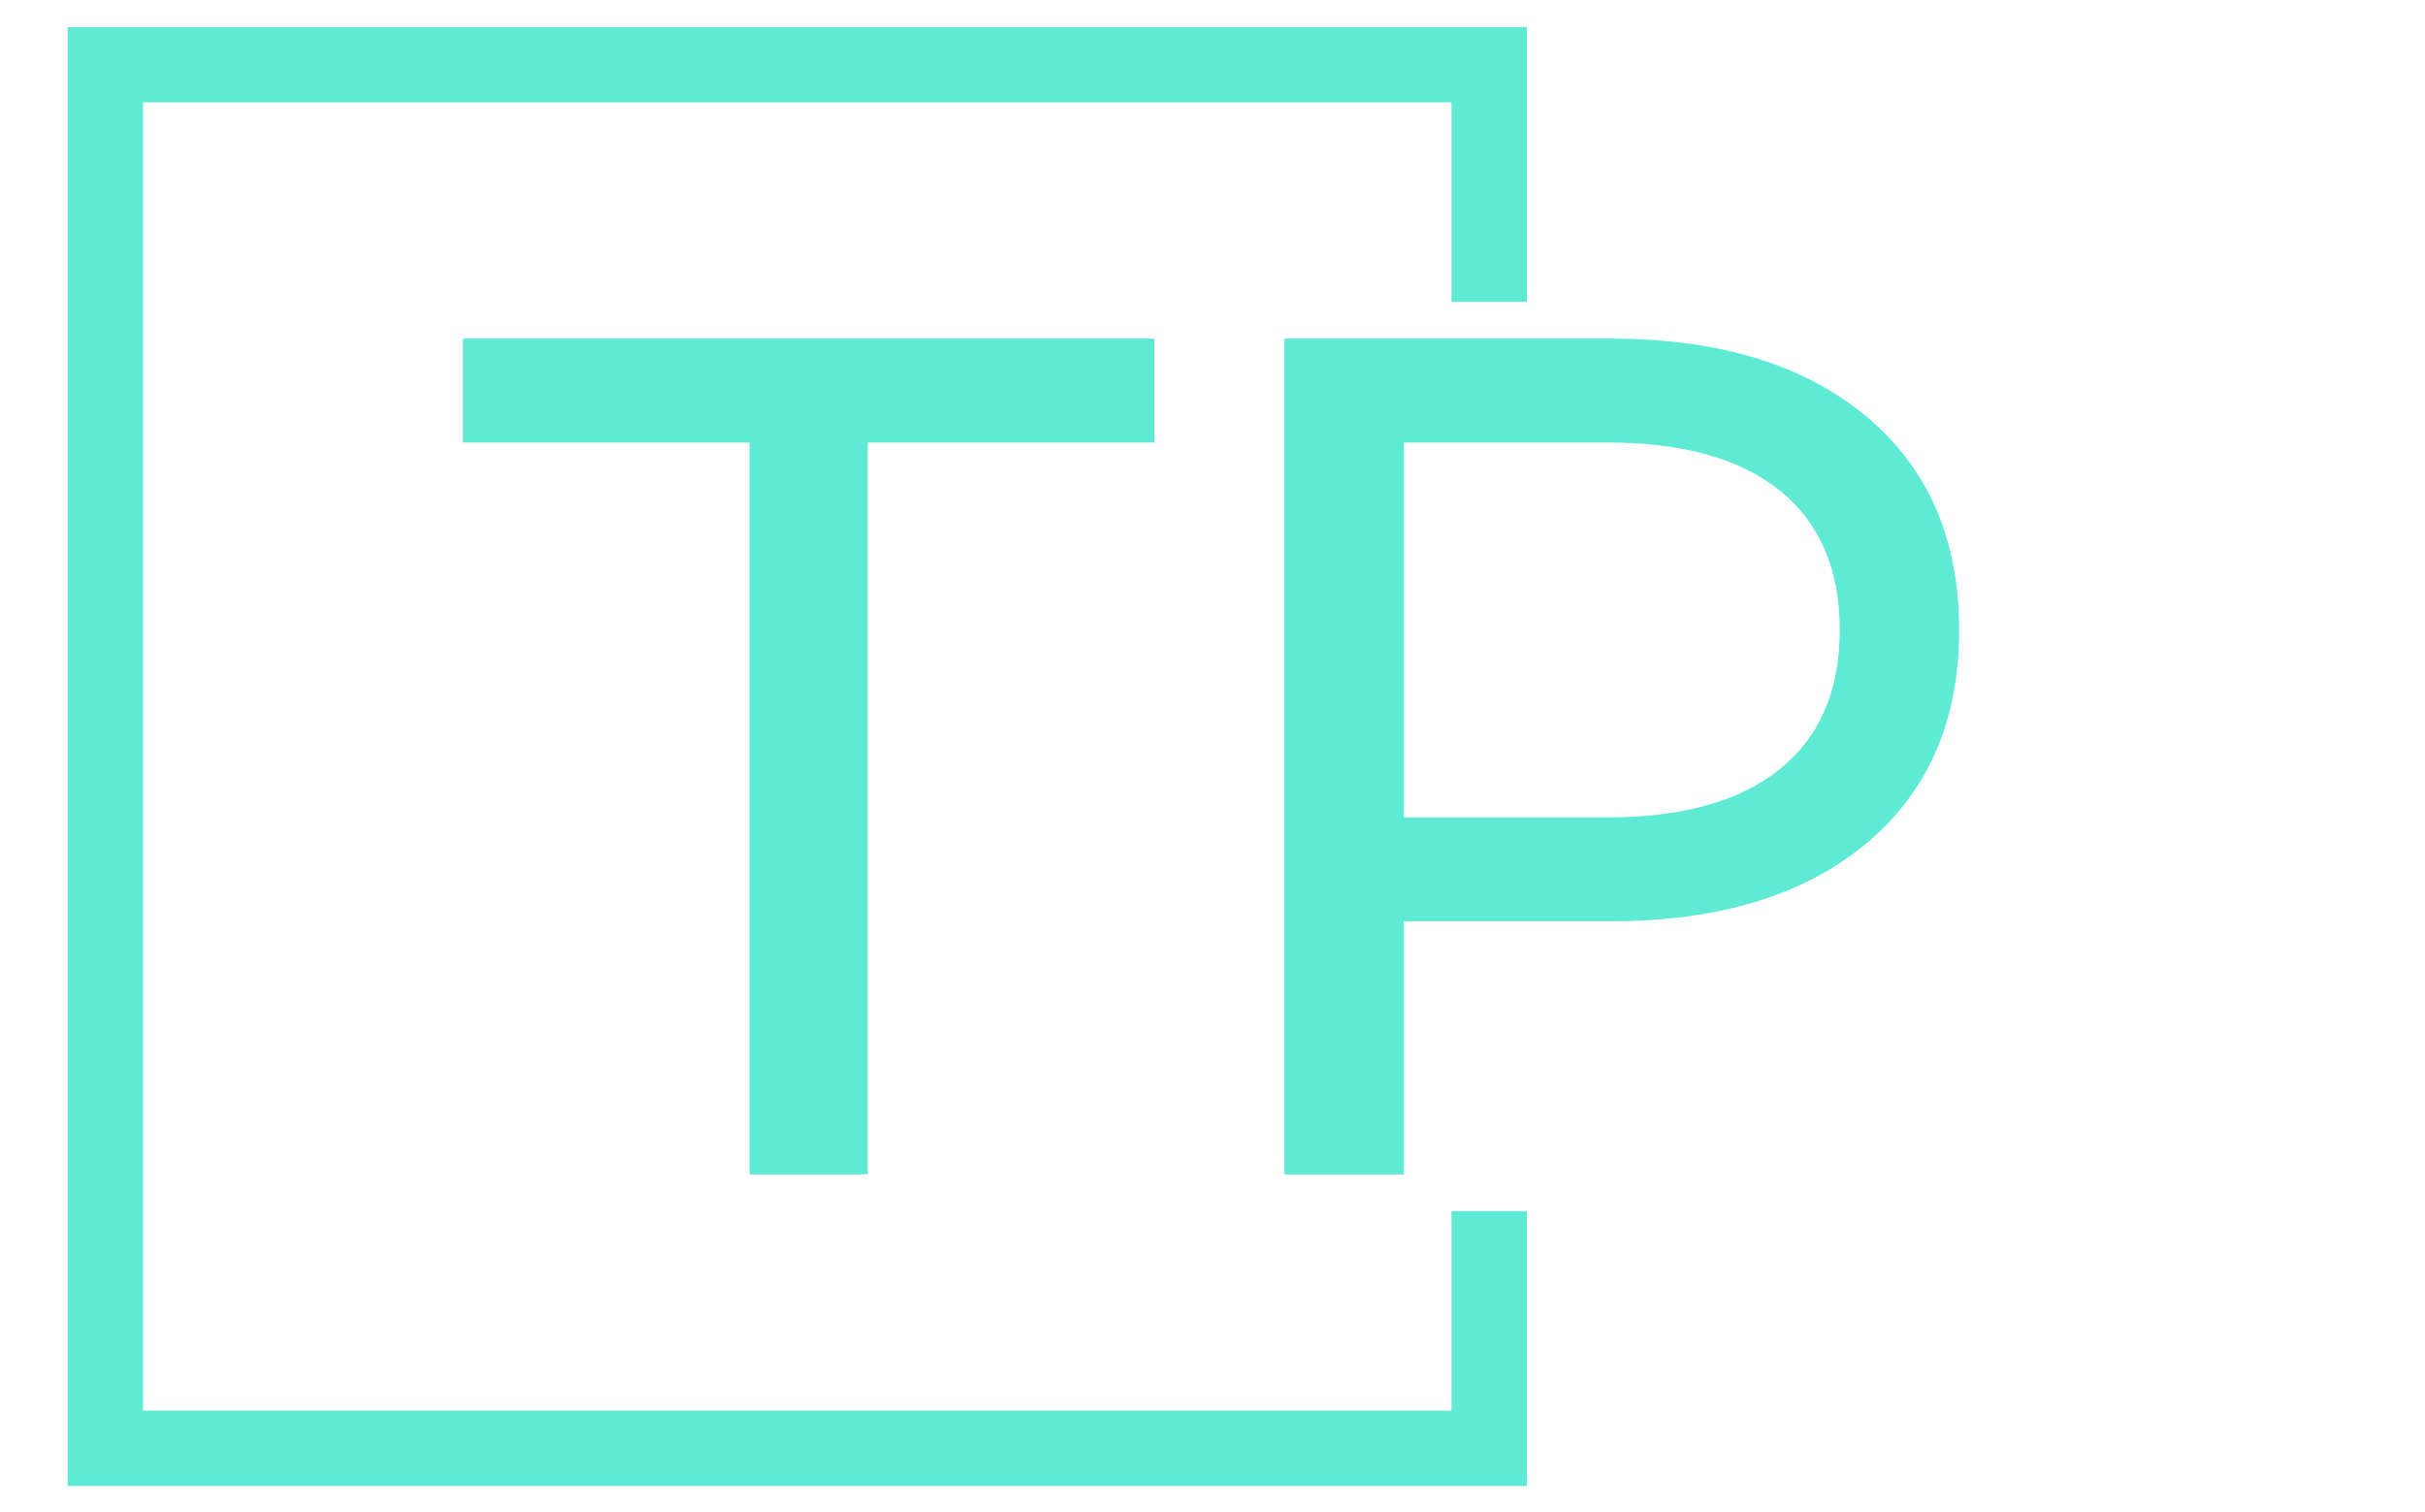
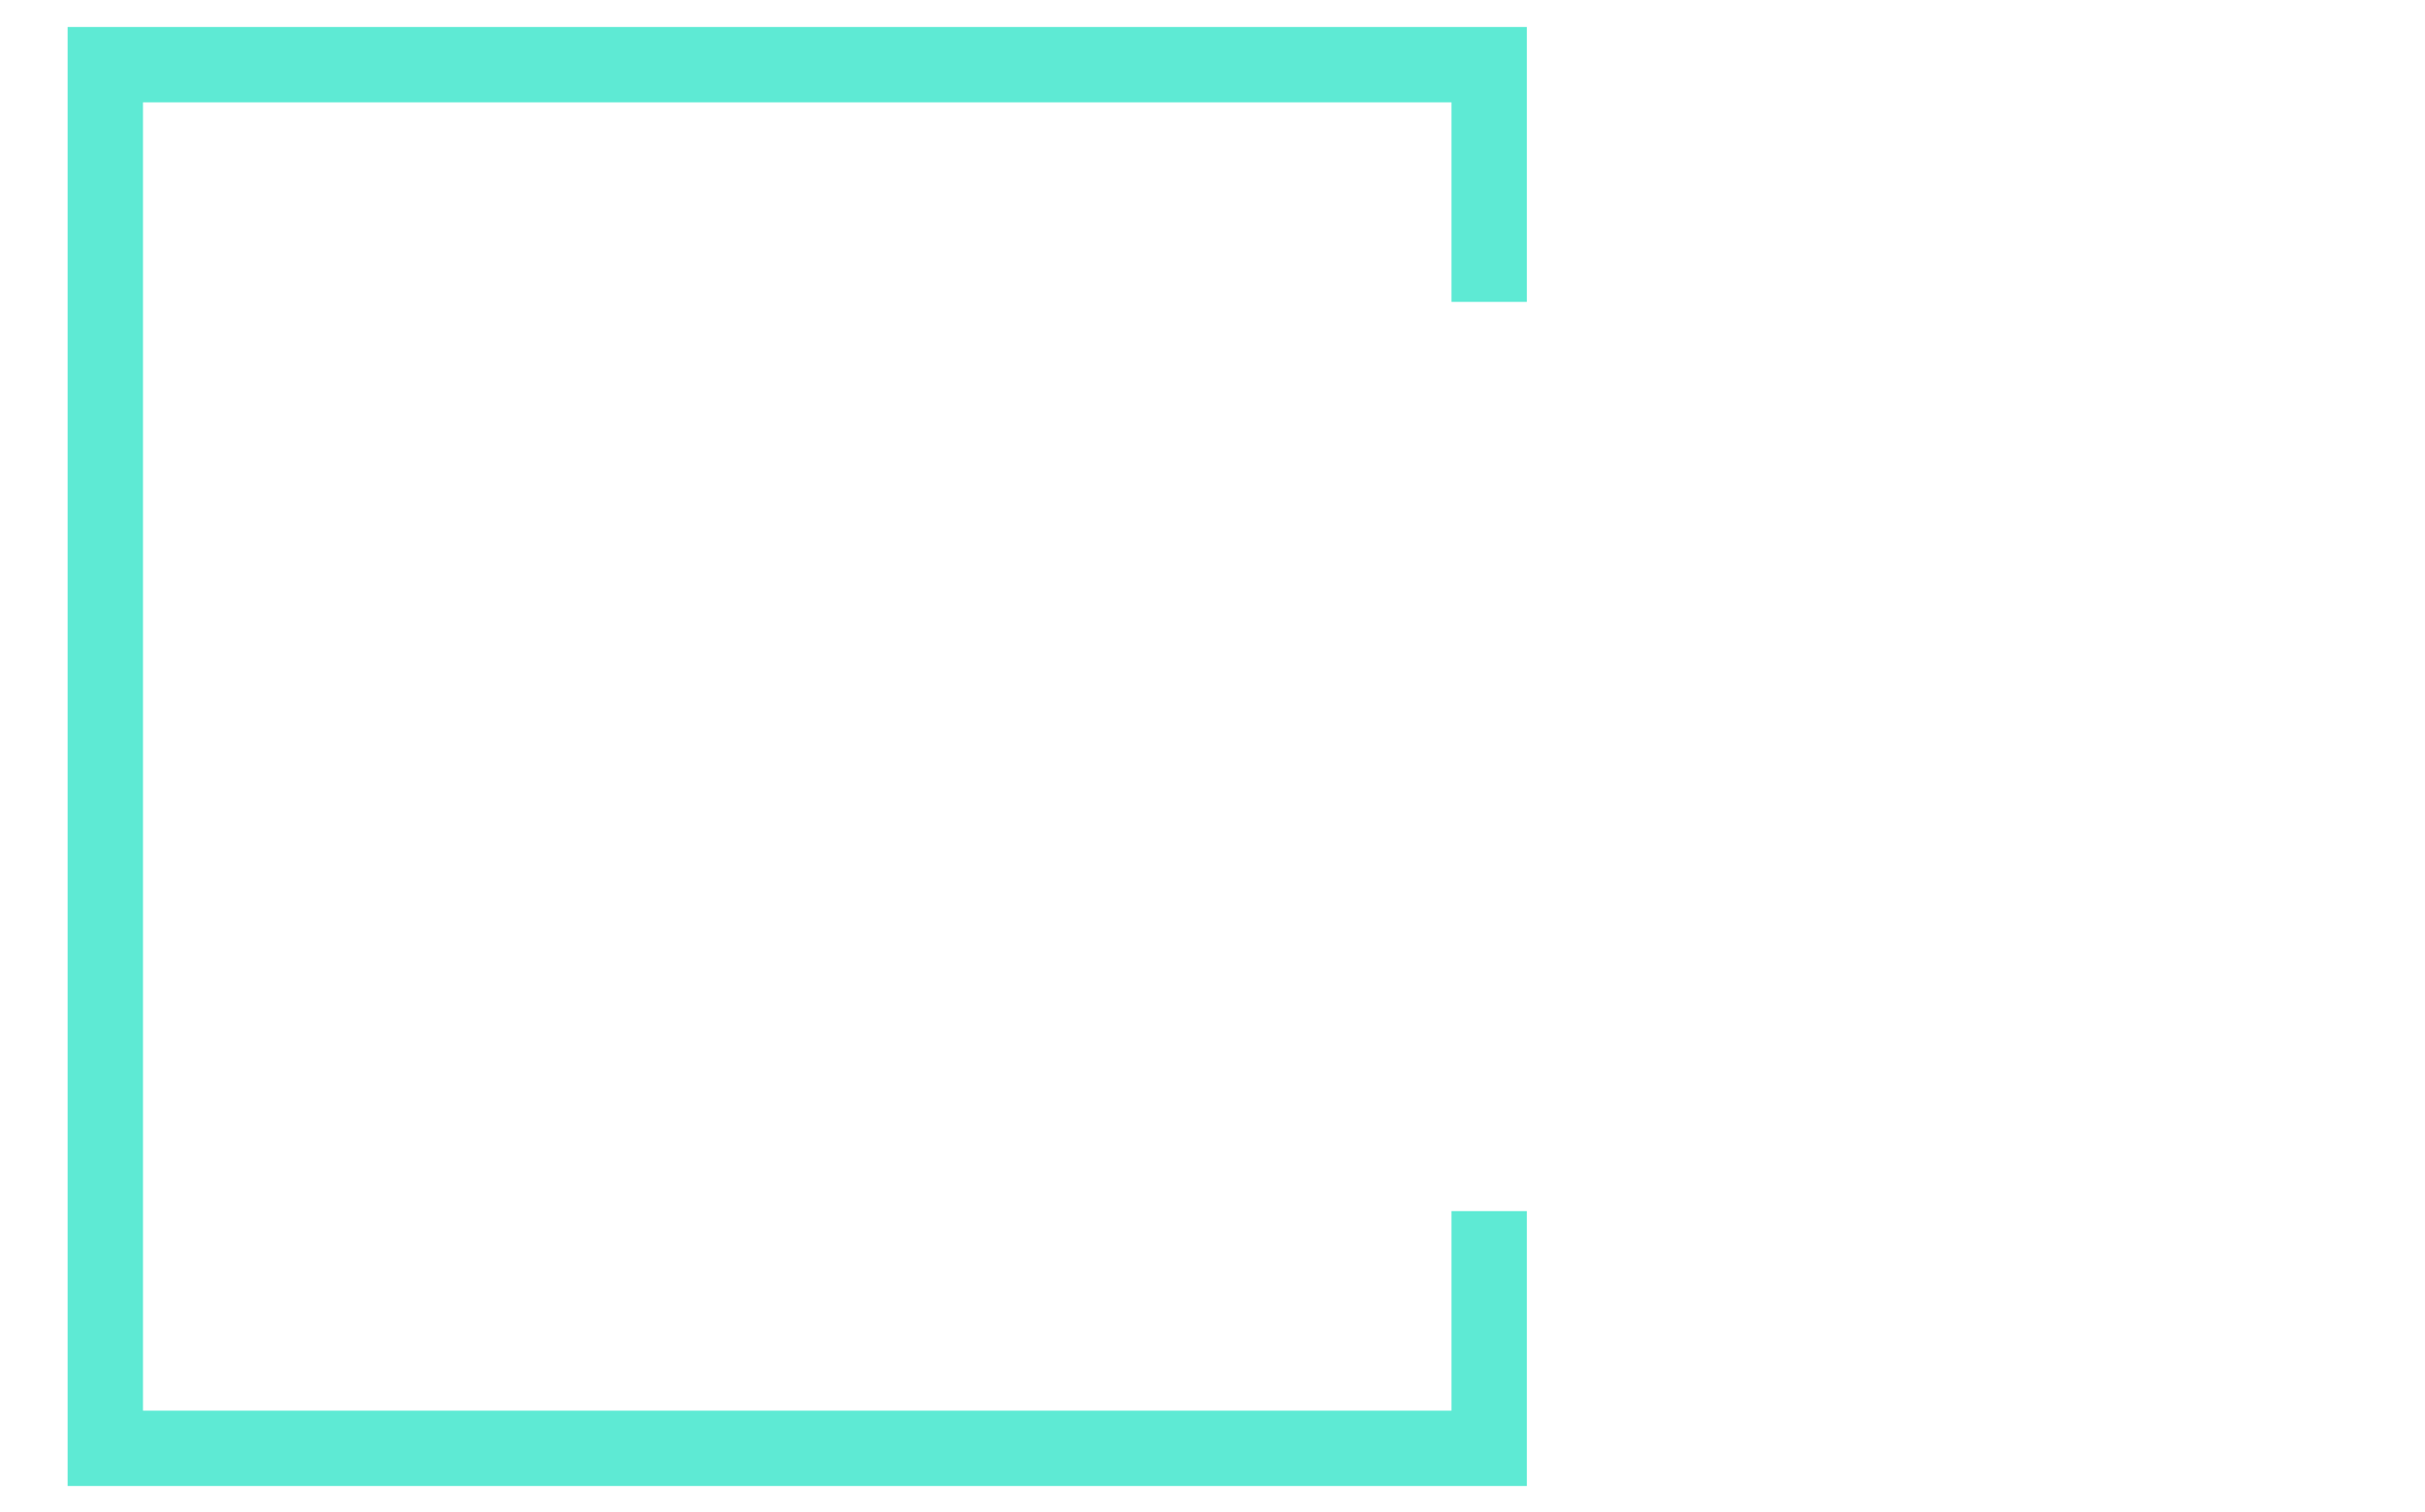
<svg xmlns="http://www.w3.org/2000/svg" version="1.1" width="2000" height="1247" viewBox="0 0 2000 1247">
  <g transform="matrix(1,0,0,1,-1.212,0.505)">
    <svg viewBox="0 0 396 247" data-background-color="#c8c8c8" preserveAspectRatio="xMidYMid meet" height="1247" width="2000">
      <g id="tight-bounds" transform="matrix(1,0,0,1,0.24,-0.1)">
        <svg viewBox="0 0 395.52 247.2" height="247.2" width="395.52">
          <g>
            <svg />
          </g>
          <g>
            <svg viewBox="0 0 395.52 247.2" height="247.2" width="395.52">
              <g transform="matrix(1,0,0,1,75.544,55.323)">
                <svg viewBox="0 0 244.431 136.554" height="136.554" width="244.431">
                  <g>
                    <svg viewBox="0 0 244.431 136.554" height="136.554" width="244.431">
                      <g>
                        <svg viewBox="0 0 244.431 136.554" height="136.554" width="244.431">
                          <g>
                            <svg viewBox="0 0 244.431 136.554" height="136.554" width="244.431">
                              <g id="textblocktransform">
                                <svg viewBox="0 0 244.431 136.554" height="136.554" width="244.431" id="textblock">
                                  <g>
                                    <svg viewBox="0 0 244.431 136.554" height="136.554" width="244.431">
                                      <g transform="matrix(1,0,0,1,0,0)">
                                        <svg width="244.431" viewBox="0.2 -35 62.65 35" height="136.554" data-palette-color="#5eead4">
-                                           <path d="M12.2 0L12.2-30.65 0.2-30.65 0.2-35 29.15-35 29.15-30.65 17.15-30.65 17.15 0 12.2 0ZM48.25-35Q55.05-35 58.95-31.75 62.85-28.5 62.85-22.8L62.85-22.8Q62.85-17.1 58.95-13.85 55.05-10.6 48.25-10.6L48.25-10.6 39.6-10.6 39.6 0 34.6 0 34.6-35 48.25-35ZM48.1-14.95Q52.85-14.95 55.35-16.98 57.85-19 57.85-22.8L57.85-22.8Q57.85-26.6 55.35-28.63 52.85-30.65 48.1-30.65L48.1-30.65 39.6-30.65 39.6-14.95 48.1-14.95Z" opacity="1" transform="matrix(1,0,0,1,0,0)" fill="#5eead4" class="wordmark-text-0" data-fill-palette-color="primary" id="text-0" />
-                                         </svg>
+                                           </svg>
                                      </g>
                                    </svg>
                                  </g>
                                </svg>
                              </g>
                            </svg>
                          </g>
                        </svg>
                      </g>
                    </svg>
                  </g>
                </svg>
              </g>
              <path d="M249.354 49.323L249.354 4.408 10.97 4.408 10.97 242.792 249.354 242.792 249.354 197.877 237.04 197.877 237.04 230.478 23.285 230.478 23.285 16.722 237.04 16.722 237.04 49.323Z" fill="#5eead4" stroke="transparent" data-fill-palette-color="tertiary" />
            </svg>
          </g>
          <defs />
        </svg>
        <rect width="395.52" height="247.2" fill="none" stroke="none" visibility="hidden" />
      </g>
    </svg>
  </g>
</svg>